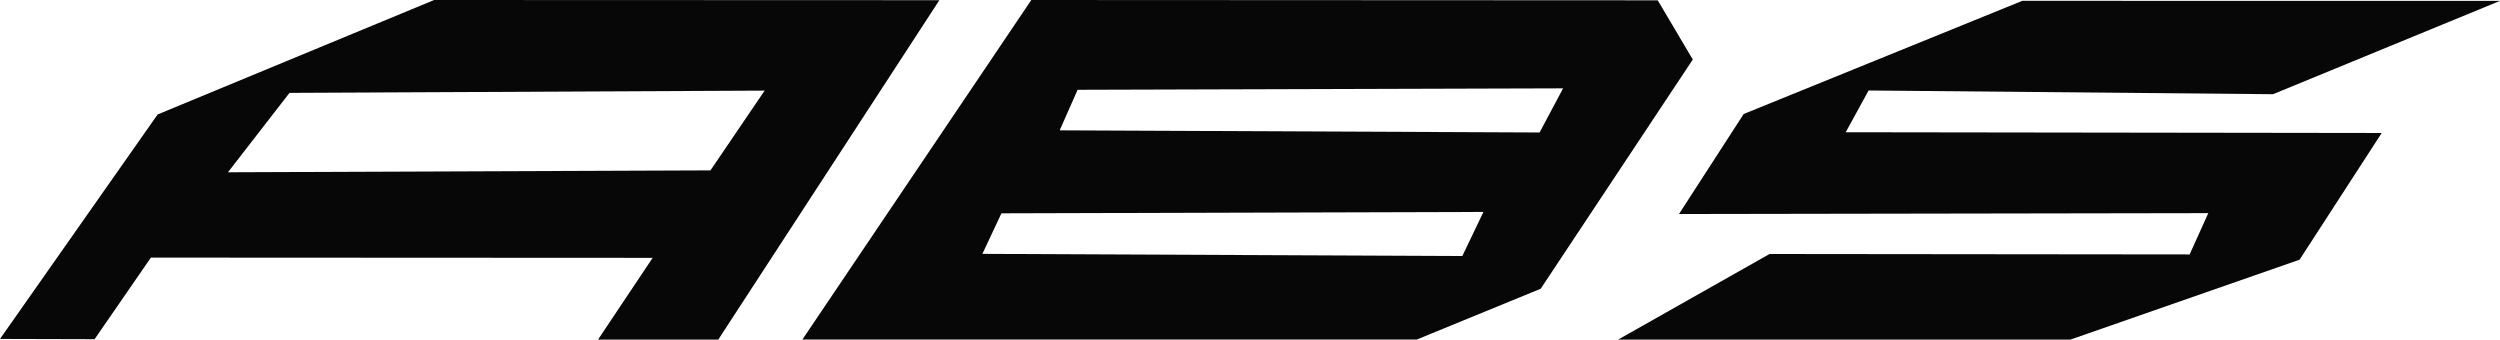
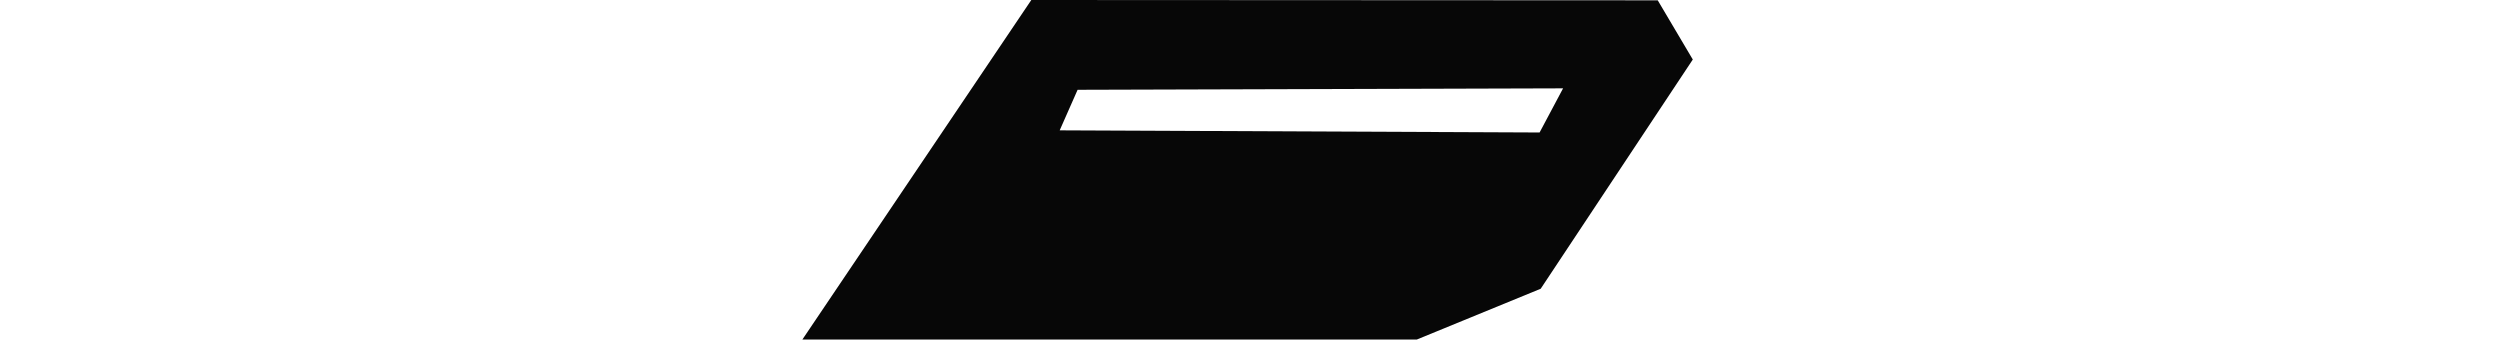
<svg xmlns="http://www.w3.org/2000/svg" id="Layer_1" viewBox="0 0 396.46 53.86">
  <defs>
    <style>
      .cls-1 {
        opacity: .97;
      }
    </style>
  </defs>
-   <path class="cls-1" d="M68.85,0L25,18.15,0,53.75l15,.04,8.93-12.94,79.57.04-8.66,12.96h19.07L148.97.03l-80.12-.03ZM112.66,27.02l-76.51.3,9.76-12.59,75.35-.36-8.6,12.66Z" />
-   <path class="cls-1" d="M262.89.05L163.55,0l-36.31,53.85h97.43l19.66-8.06,24.12-36.35L262.89.05ZM231.9,40.6l-76.11-.34,3.02-6.43,76.44-.22-3.35,6.99ZM244.16,21.01l-76.11-.34,2.84-6.43,76.99-.23-3.72,6.99Z" />
-   <polygon class="cls-1" points="256.6 53.86 280.62 40.28 347.24 40.35 350.2 33.8 266.26 33.94 276.52 18.08 320.71 .13 396.46 .14 360.46 14.94 296.33 14.35 292.7 20.97 377.7 21.09 364.68 41.18 328.32 53.86 256.6 53.86" />
+   <path class="cls-1" d="M262.89.05L163.55,0l-36.31,53.85h97.43l19.66-8.06,24.12-36.35L262.89.05ZM231.9,40.6ZM244.16,21.01l-76.11-.34,2.84-6.43,76.99-.23-3.72,6.99Z" />
</svg>